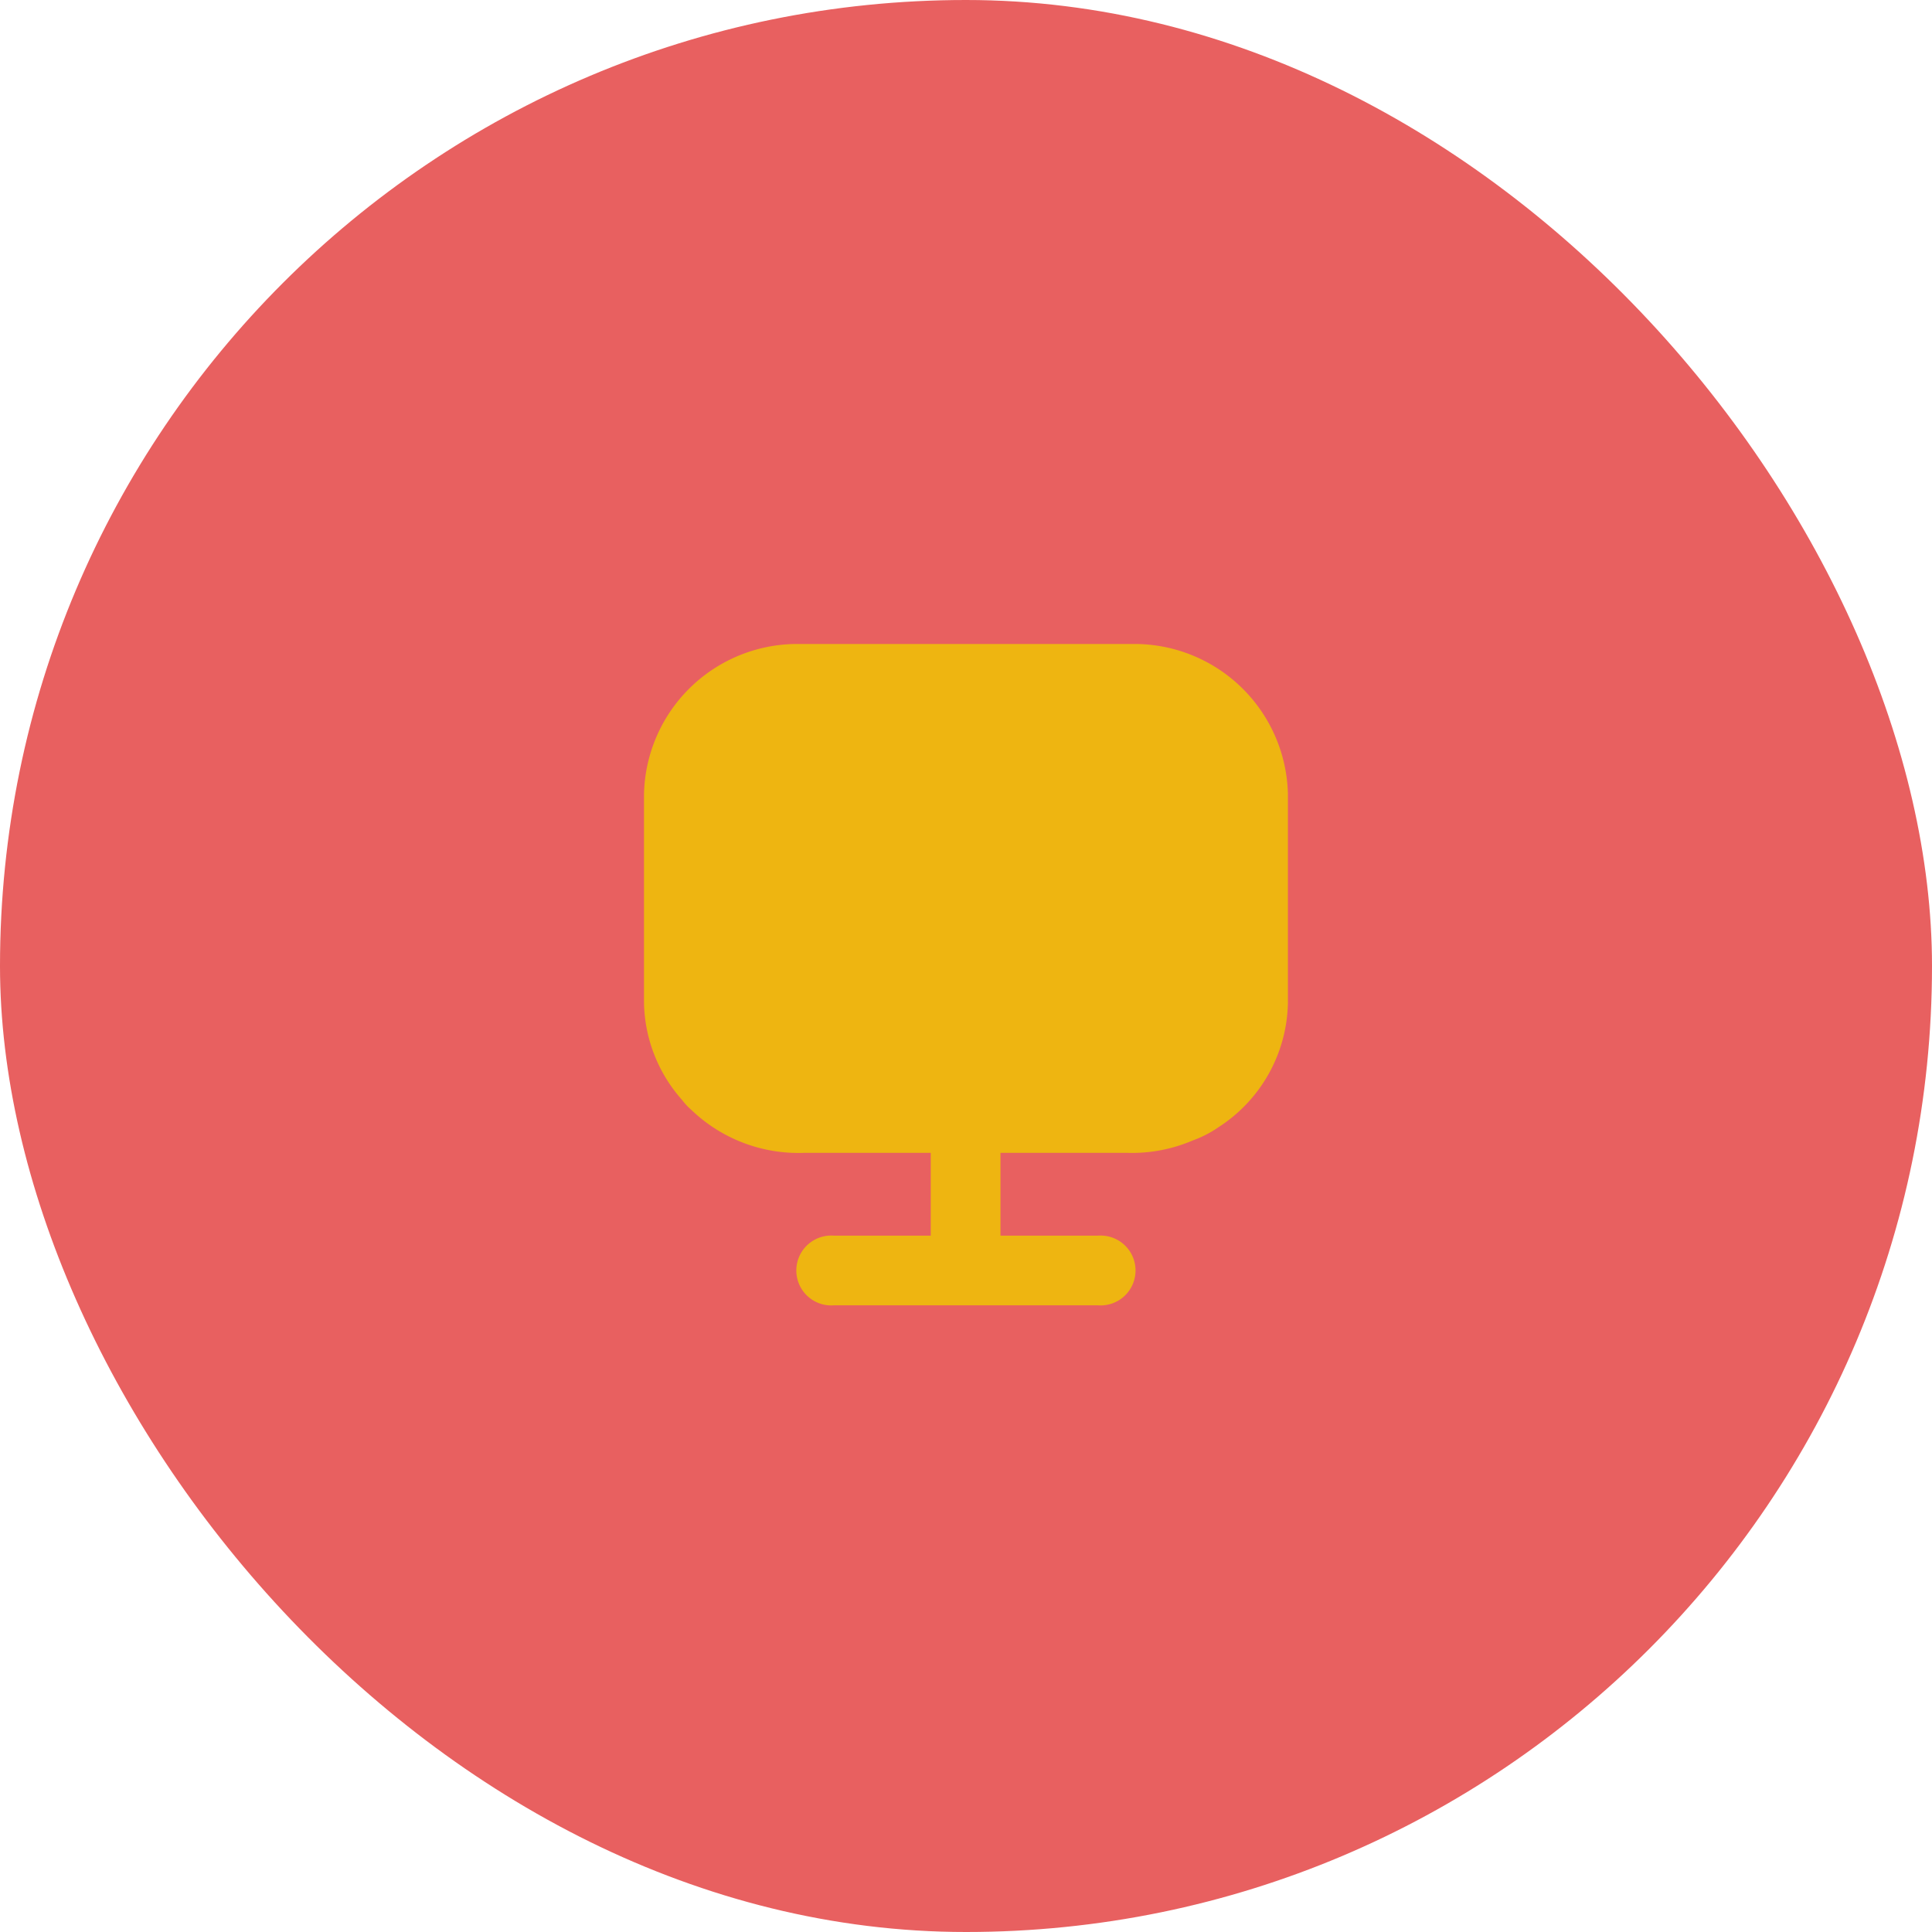
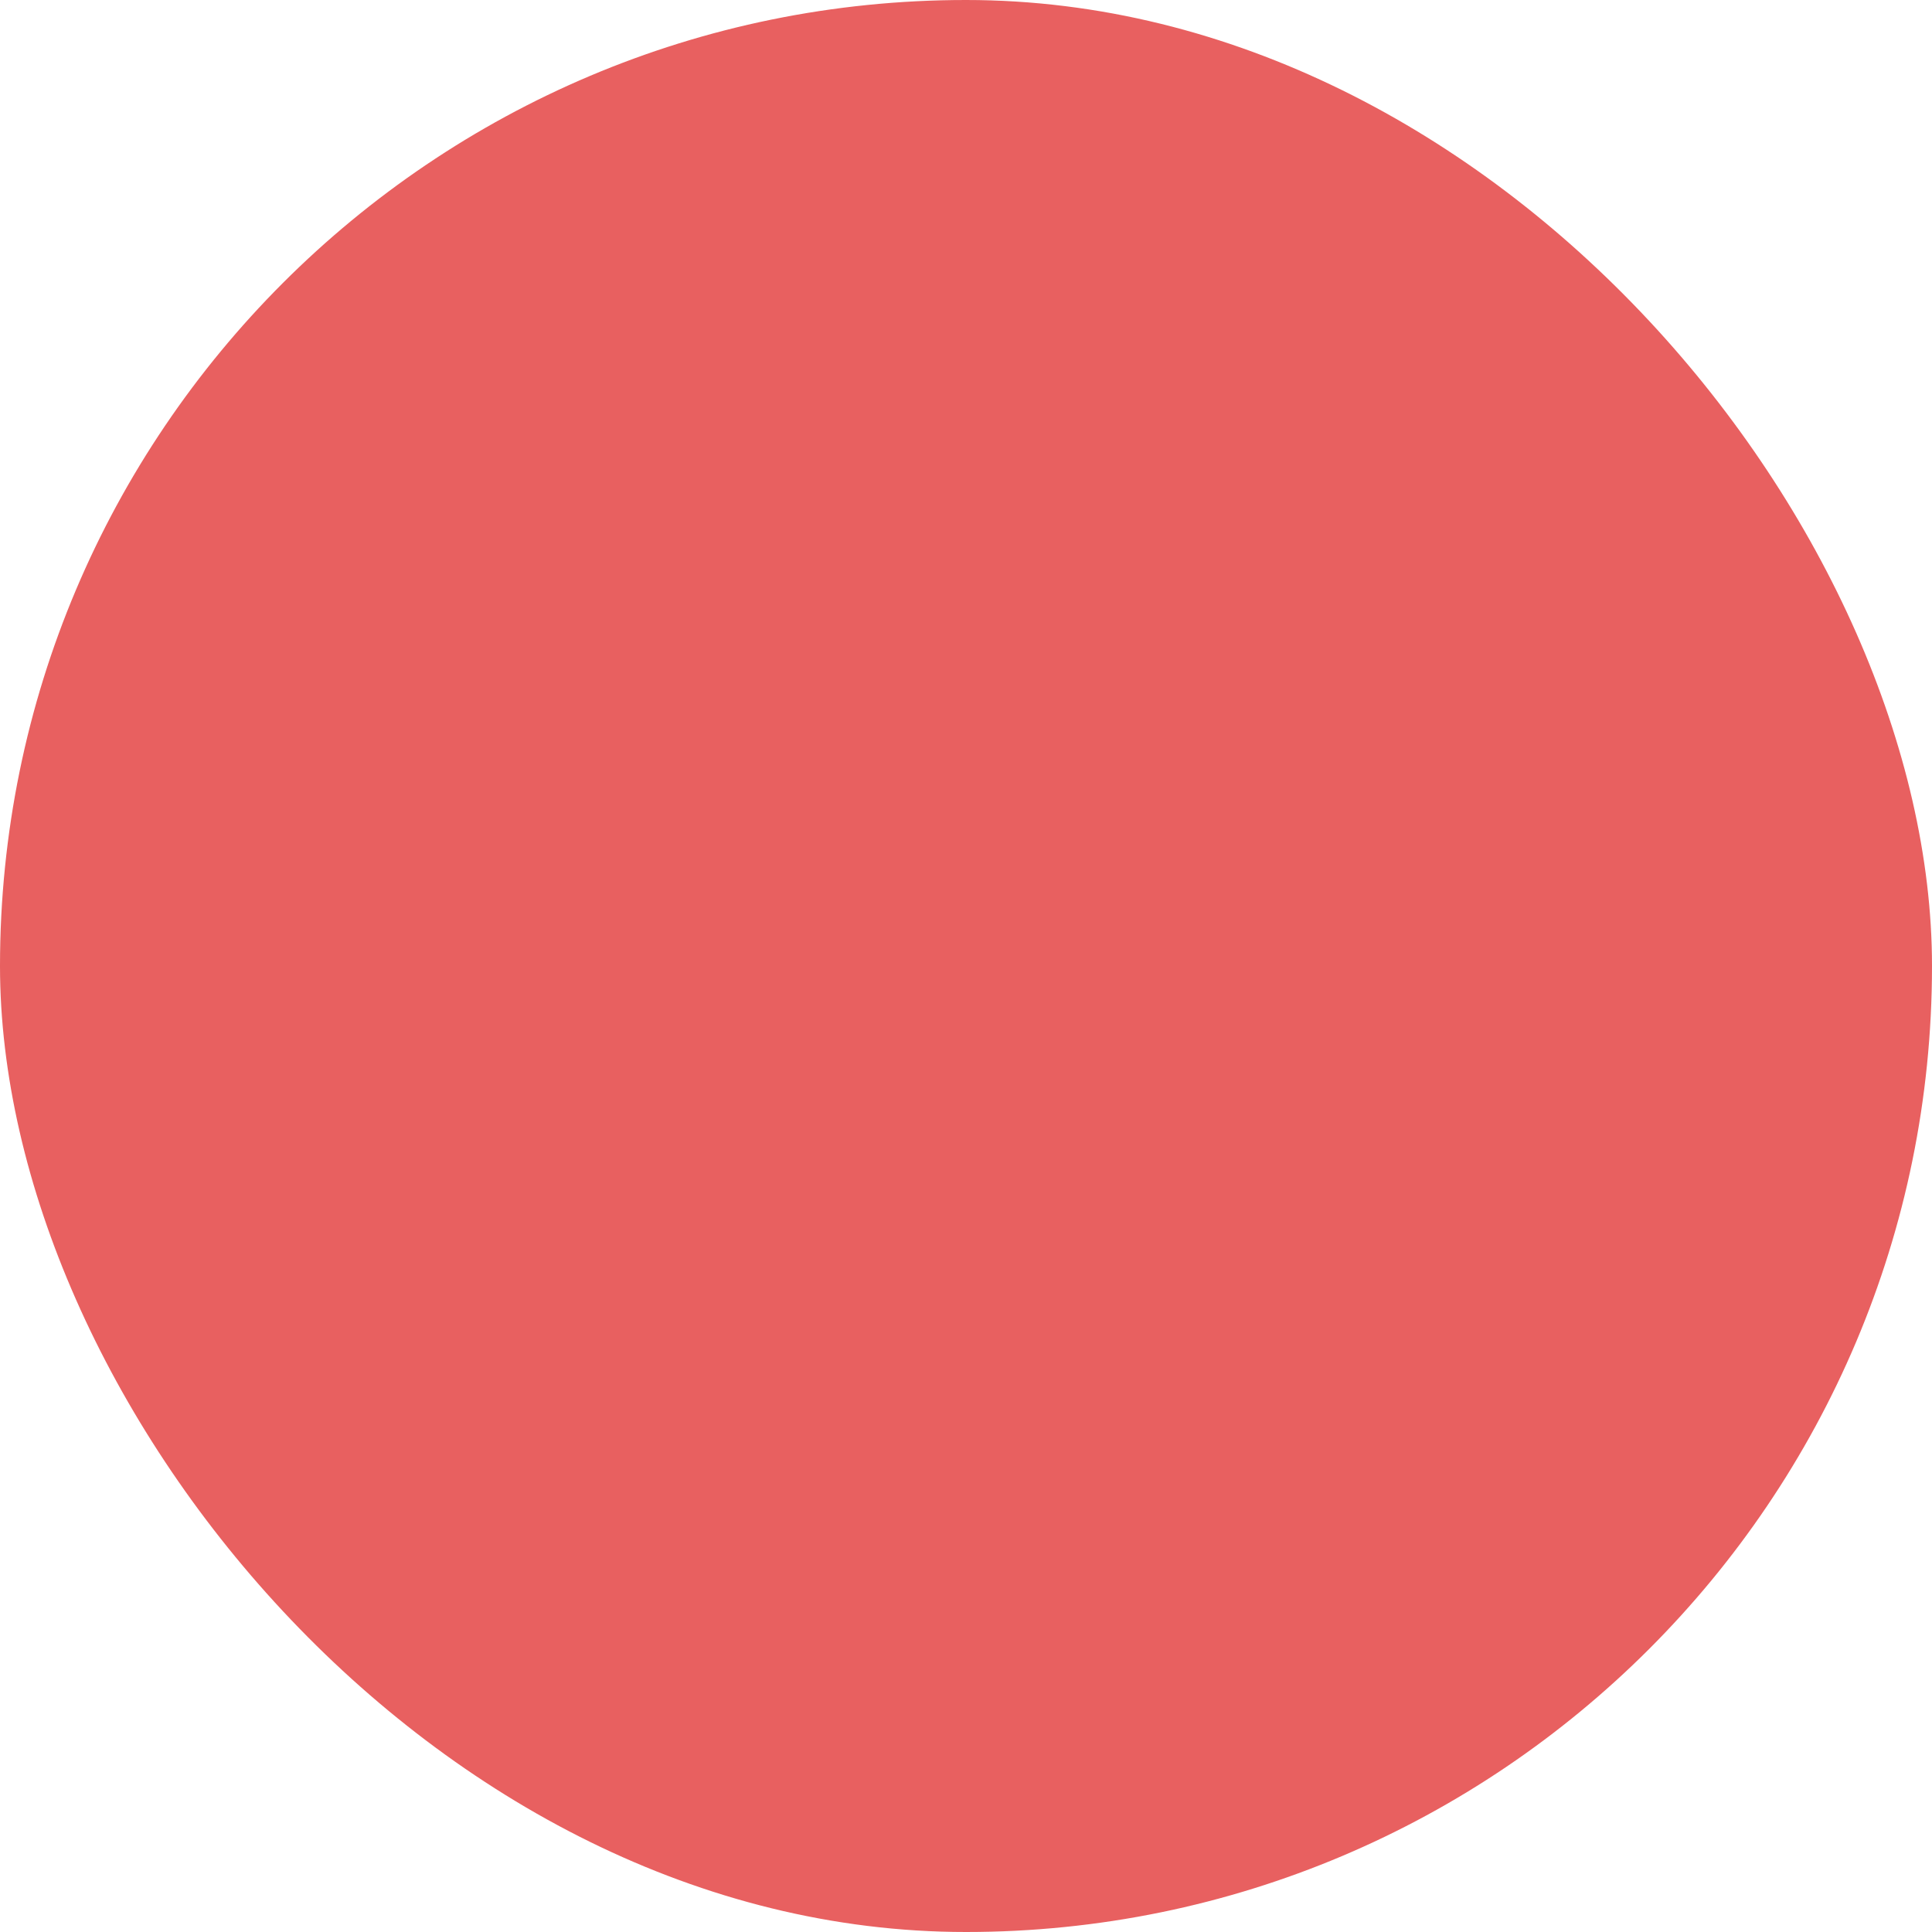
<svg xmlns="http://www.w3.org/2000/svg" width="96" height="96" viewBox="0 0 96 96">
  <g transform="translate(-653 -4257)">
    <rect width="96" height="96" rx="48" transform="translate(653 4257)" fill="#e86060" />
    <g transform="translate(685 4289)">
-       <path d="M0,7.469V17.816a7.459,7.459,0,0,0,1.884,4.831,3.411,3.411,0,0,0,.48.514,7.679,7.679,0,0,0,5.585,2.124h6.3V29.4h-4.8a1.736,1.736,0,1,0,0,3.46H22.544a1.736,1.736,0,1,0,0-3.46H17.713V25.285h6.3a7.662,7.662,0,0,0,3.255-.617,5.538,5.538,0,0,0,1.268-.651,7.511,7.511,0,0,0,3.46-6.2V7.469A7.63,7.63,0,0,0,24.5,0H7.469A7.623,7.623,0,0,0,0,7.469Z" transform="translate(0 0)" fill="#eeb511" fill-rule="evenodd" />
-     </g>
+       </g>
  </g>
</svg>